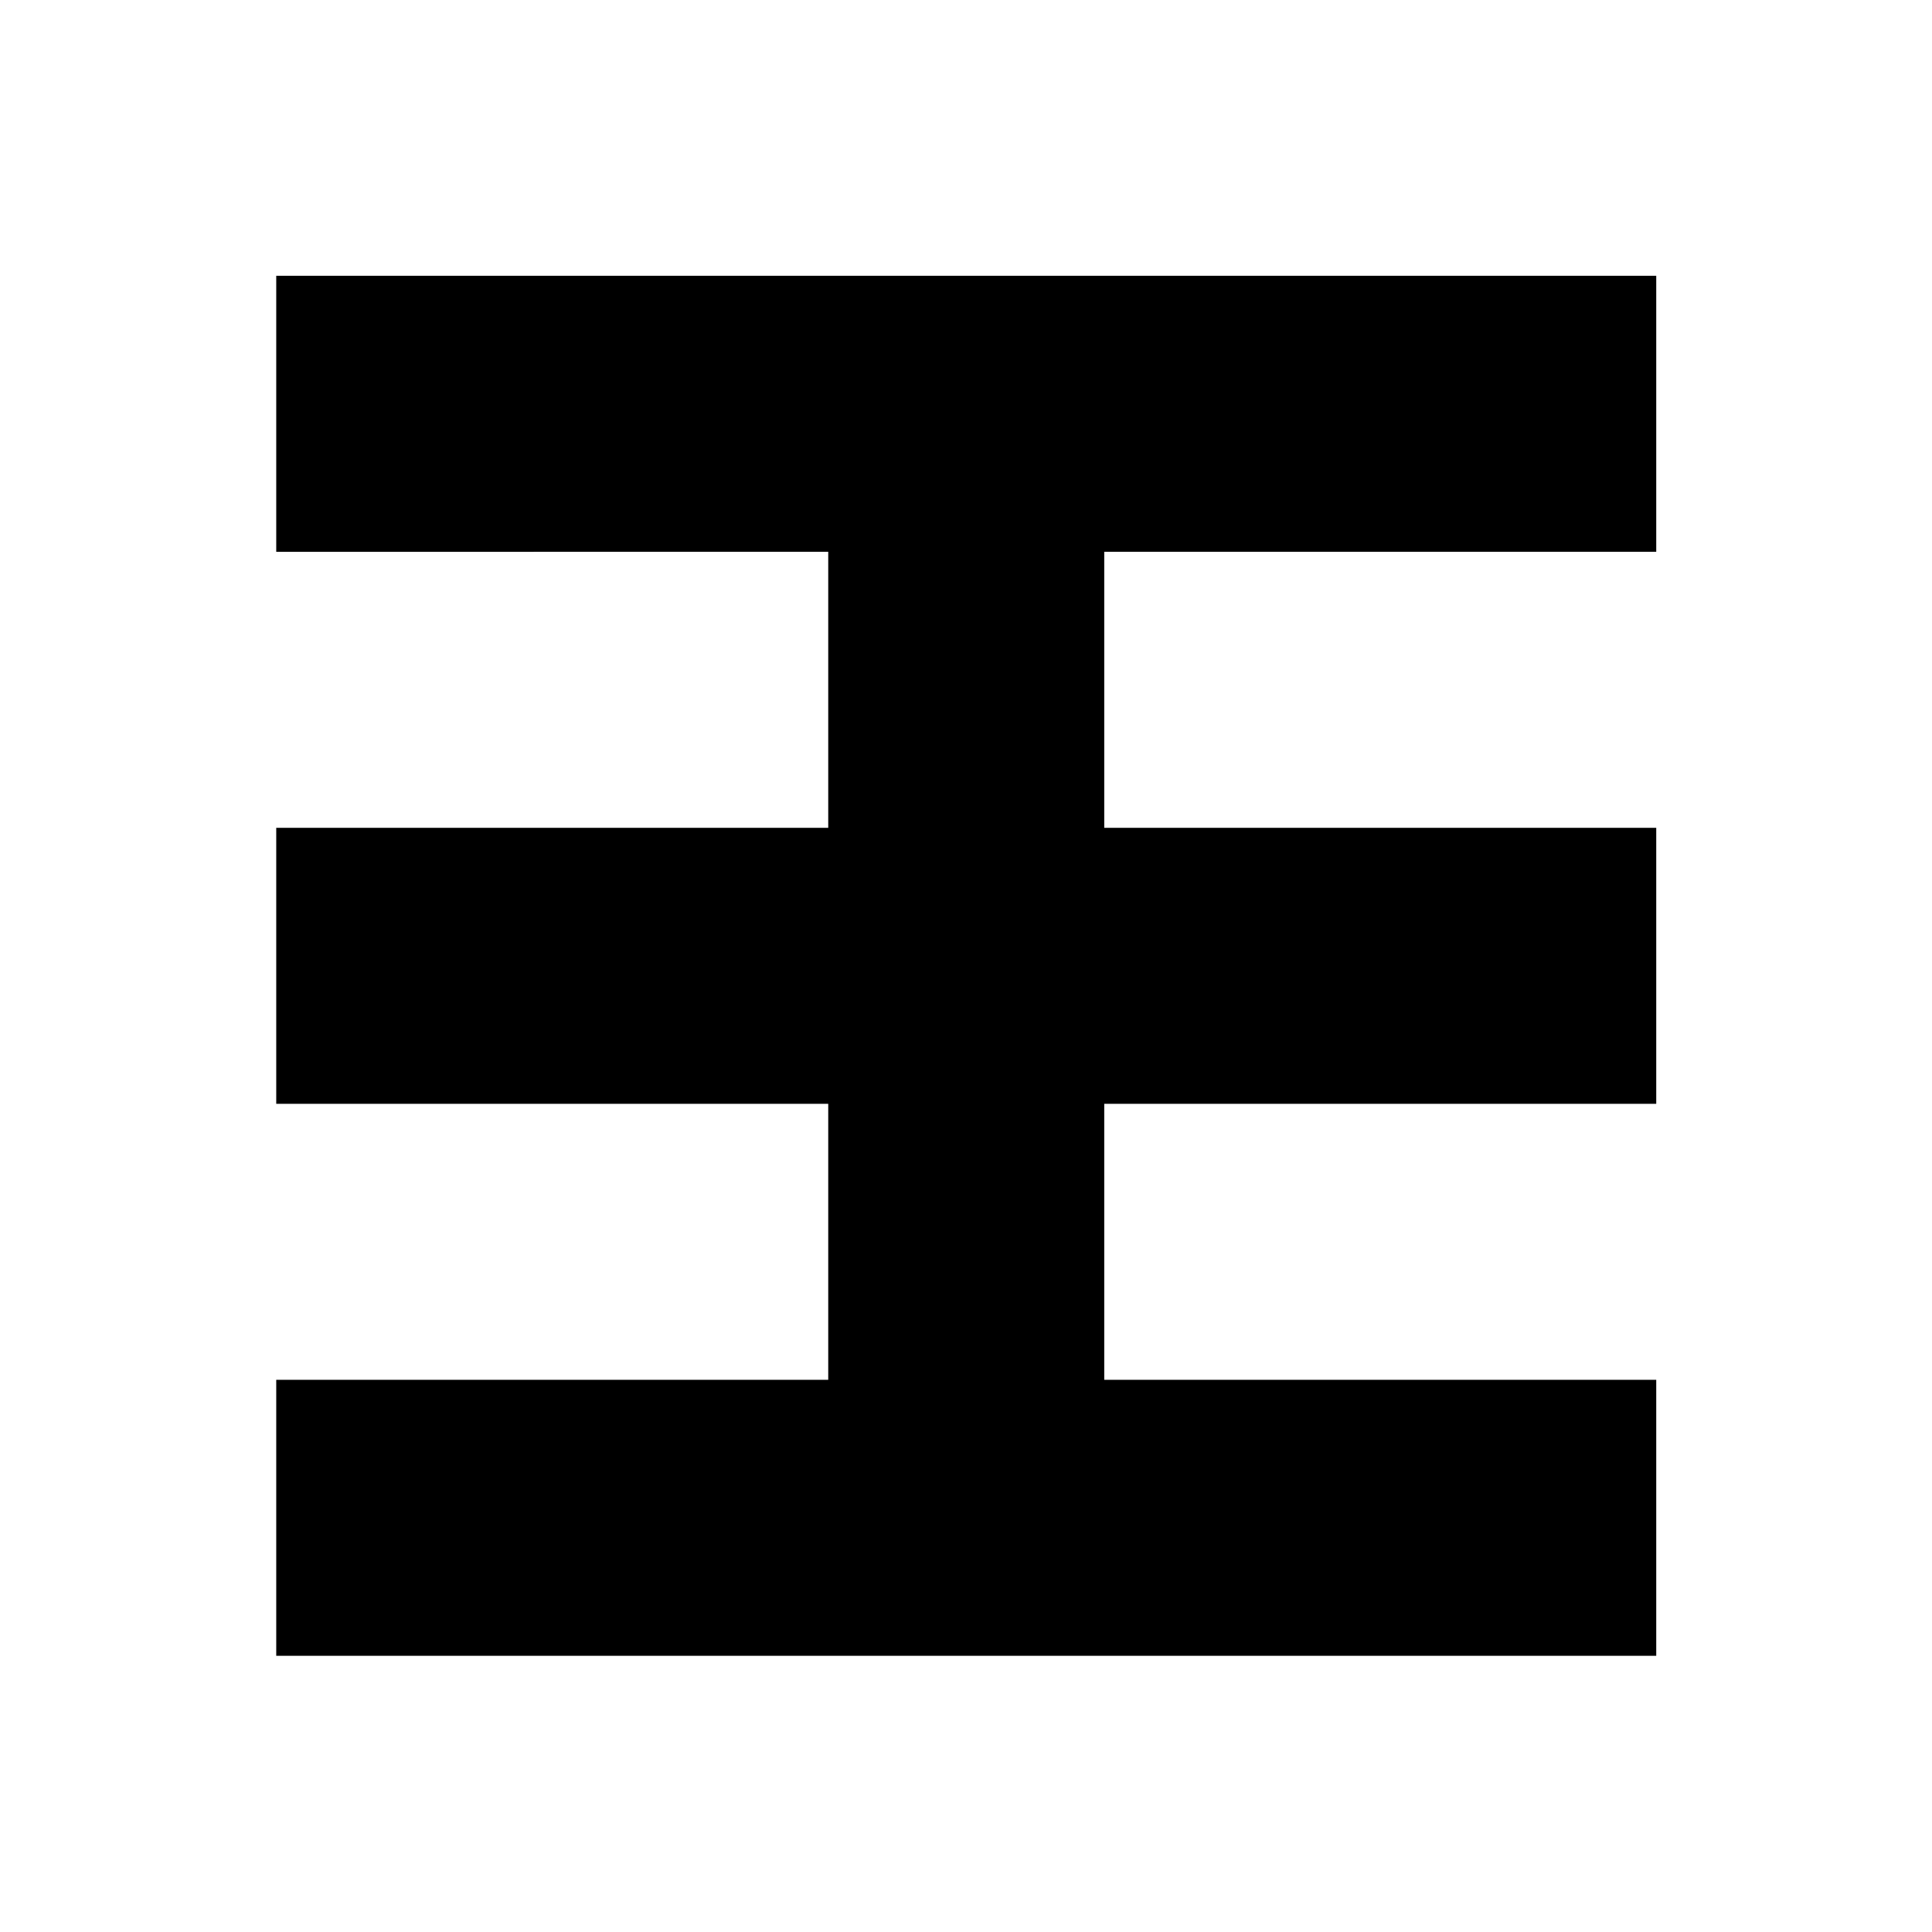
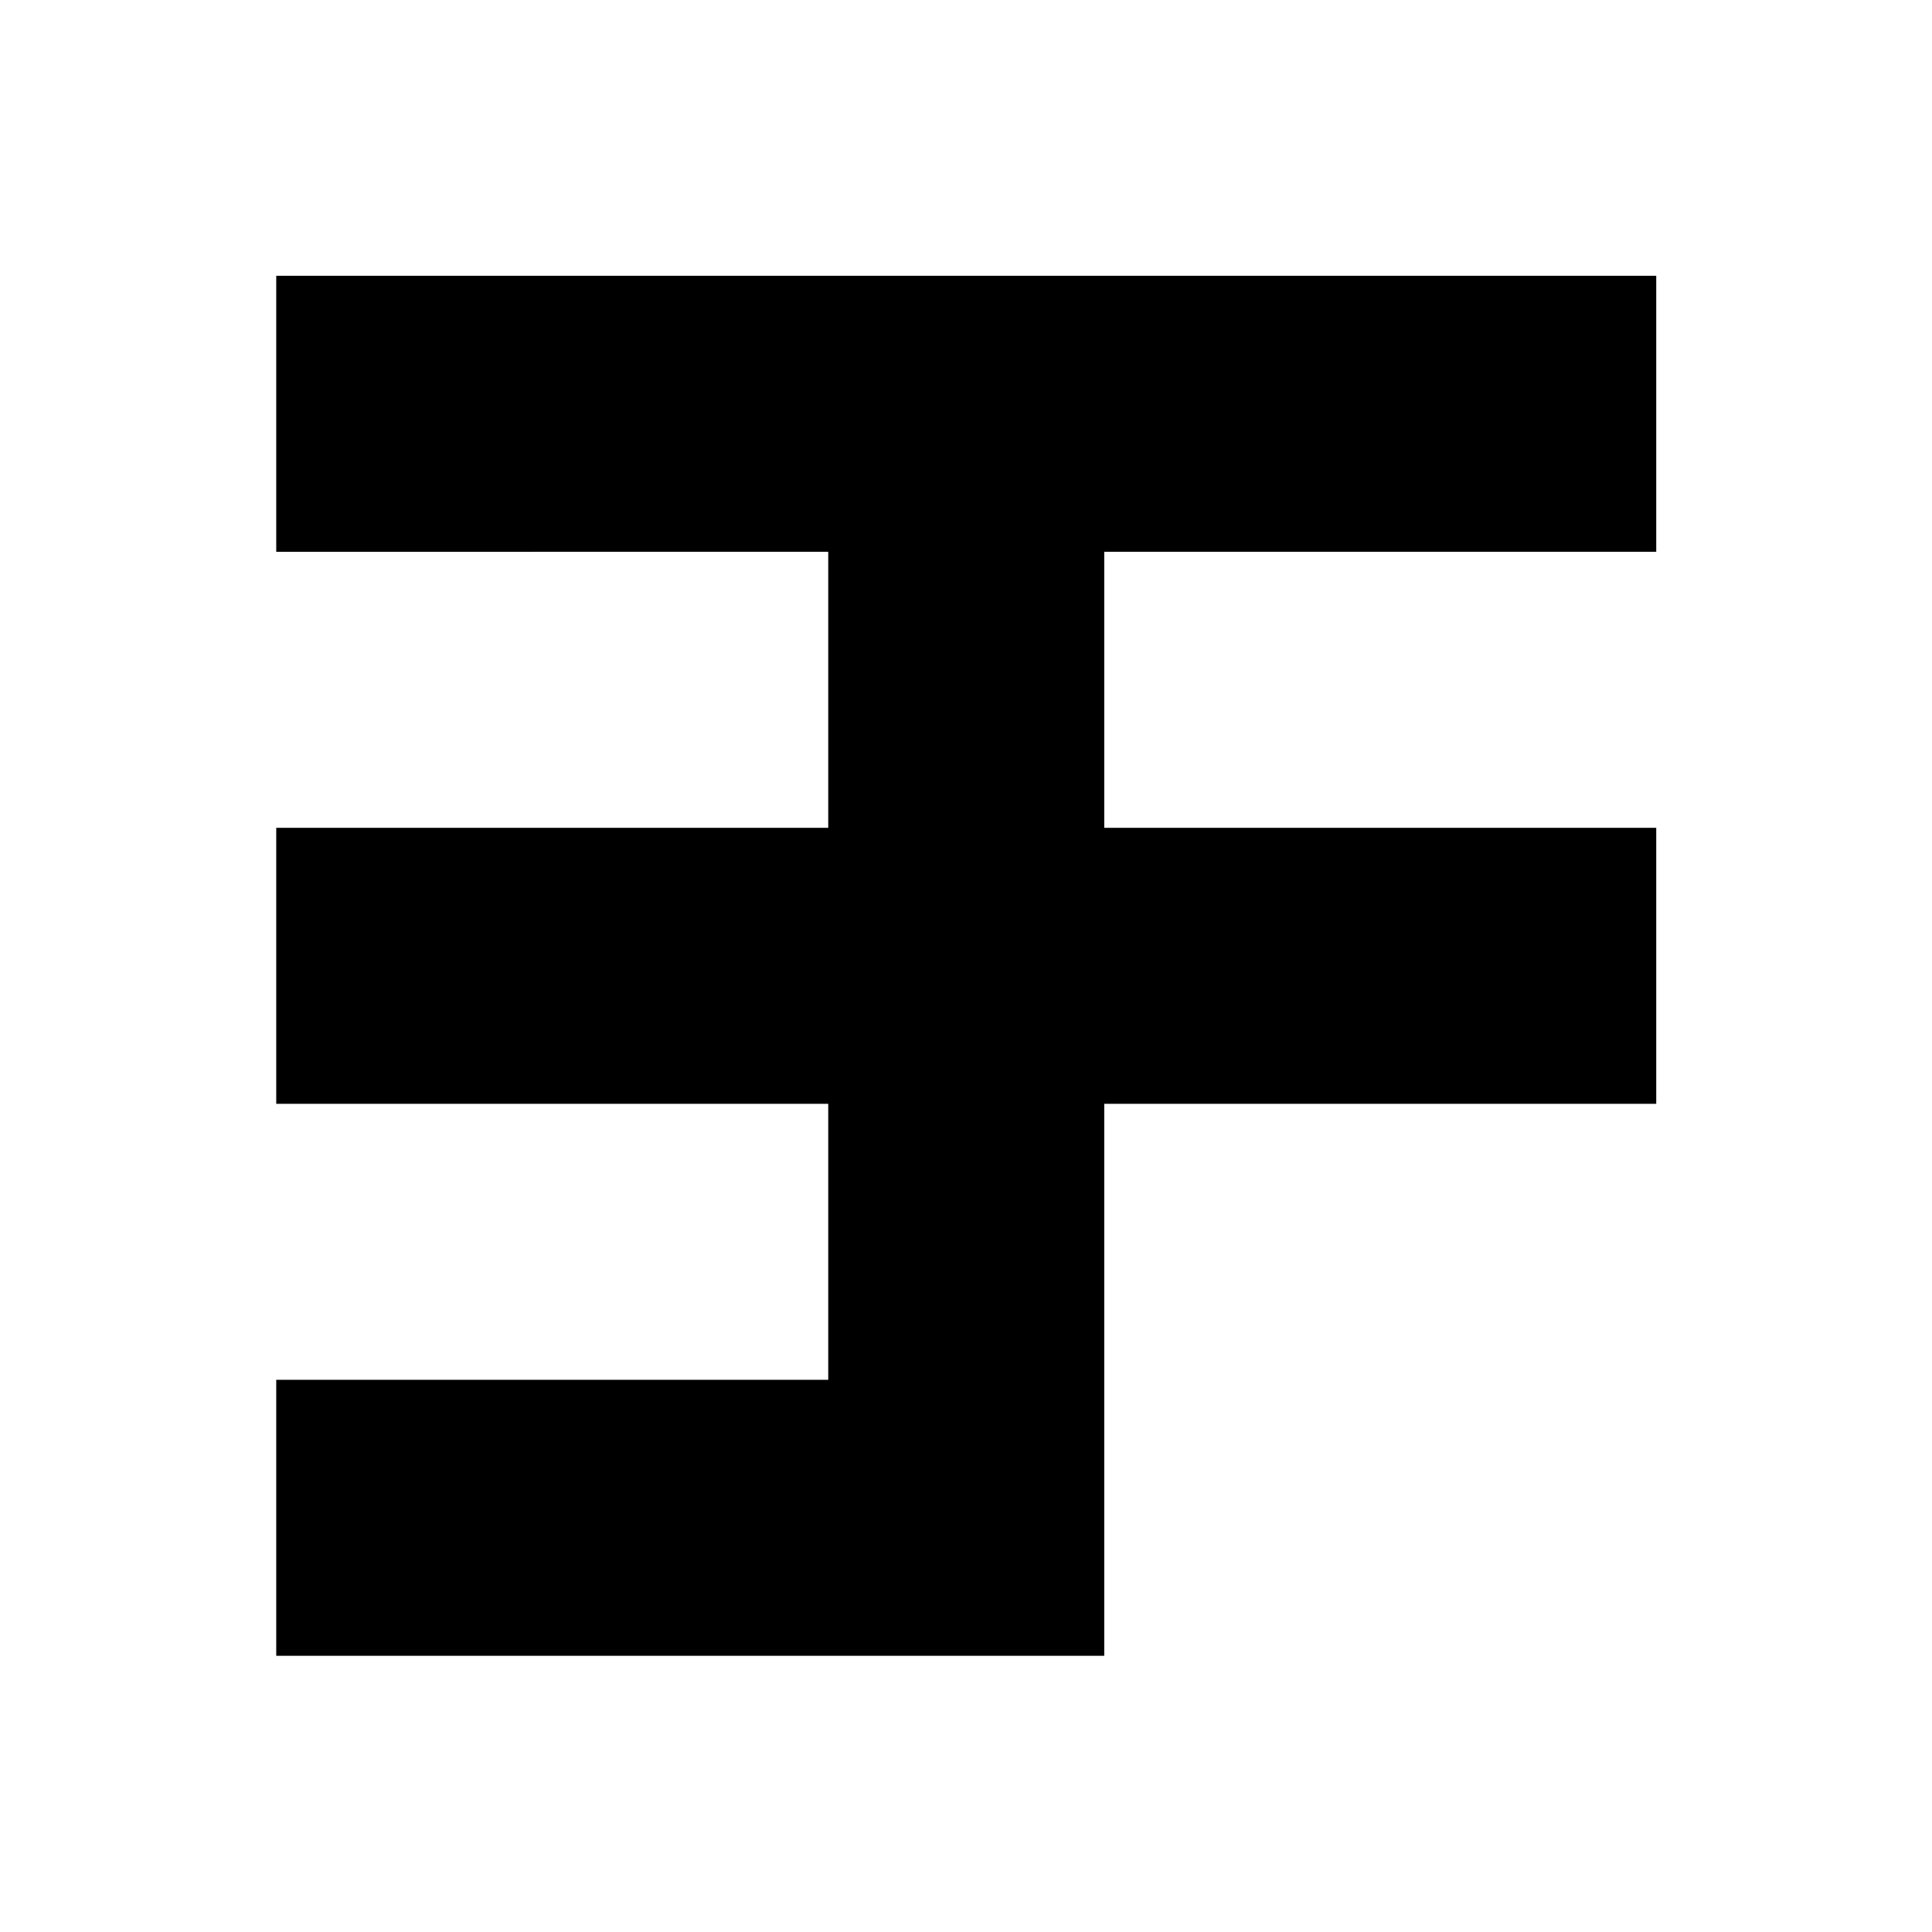
<svg xmlns="http://www.w3.org/2000/svg" viewBox="0 0 756.39 756.39">
-   <path d="M108.148 107.979v108.056H324.26V324.09H108.148v108.056H324.26v108.056H108.148v108.056h540.28V540.203H432.316V432.147h216.112V324.09H432.316V216.035h216.112V107.979h-540.28z" />
+   <path d="M108.148 107.979v108.056H324.26V324.09H108.148v108.056H324.26v108.056H108.148v108.056h540.28H432.316V432.147h216.112V324.09H432.316V216.035h216.112V107.979h-540.28z" />
</svg>